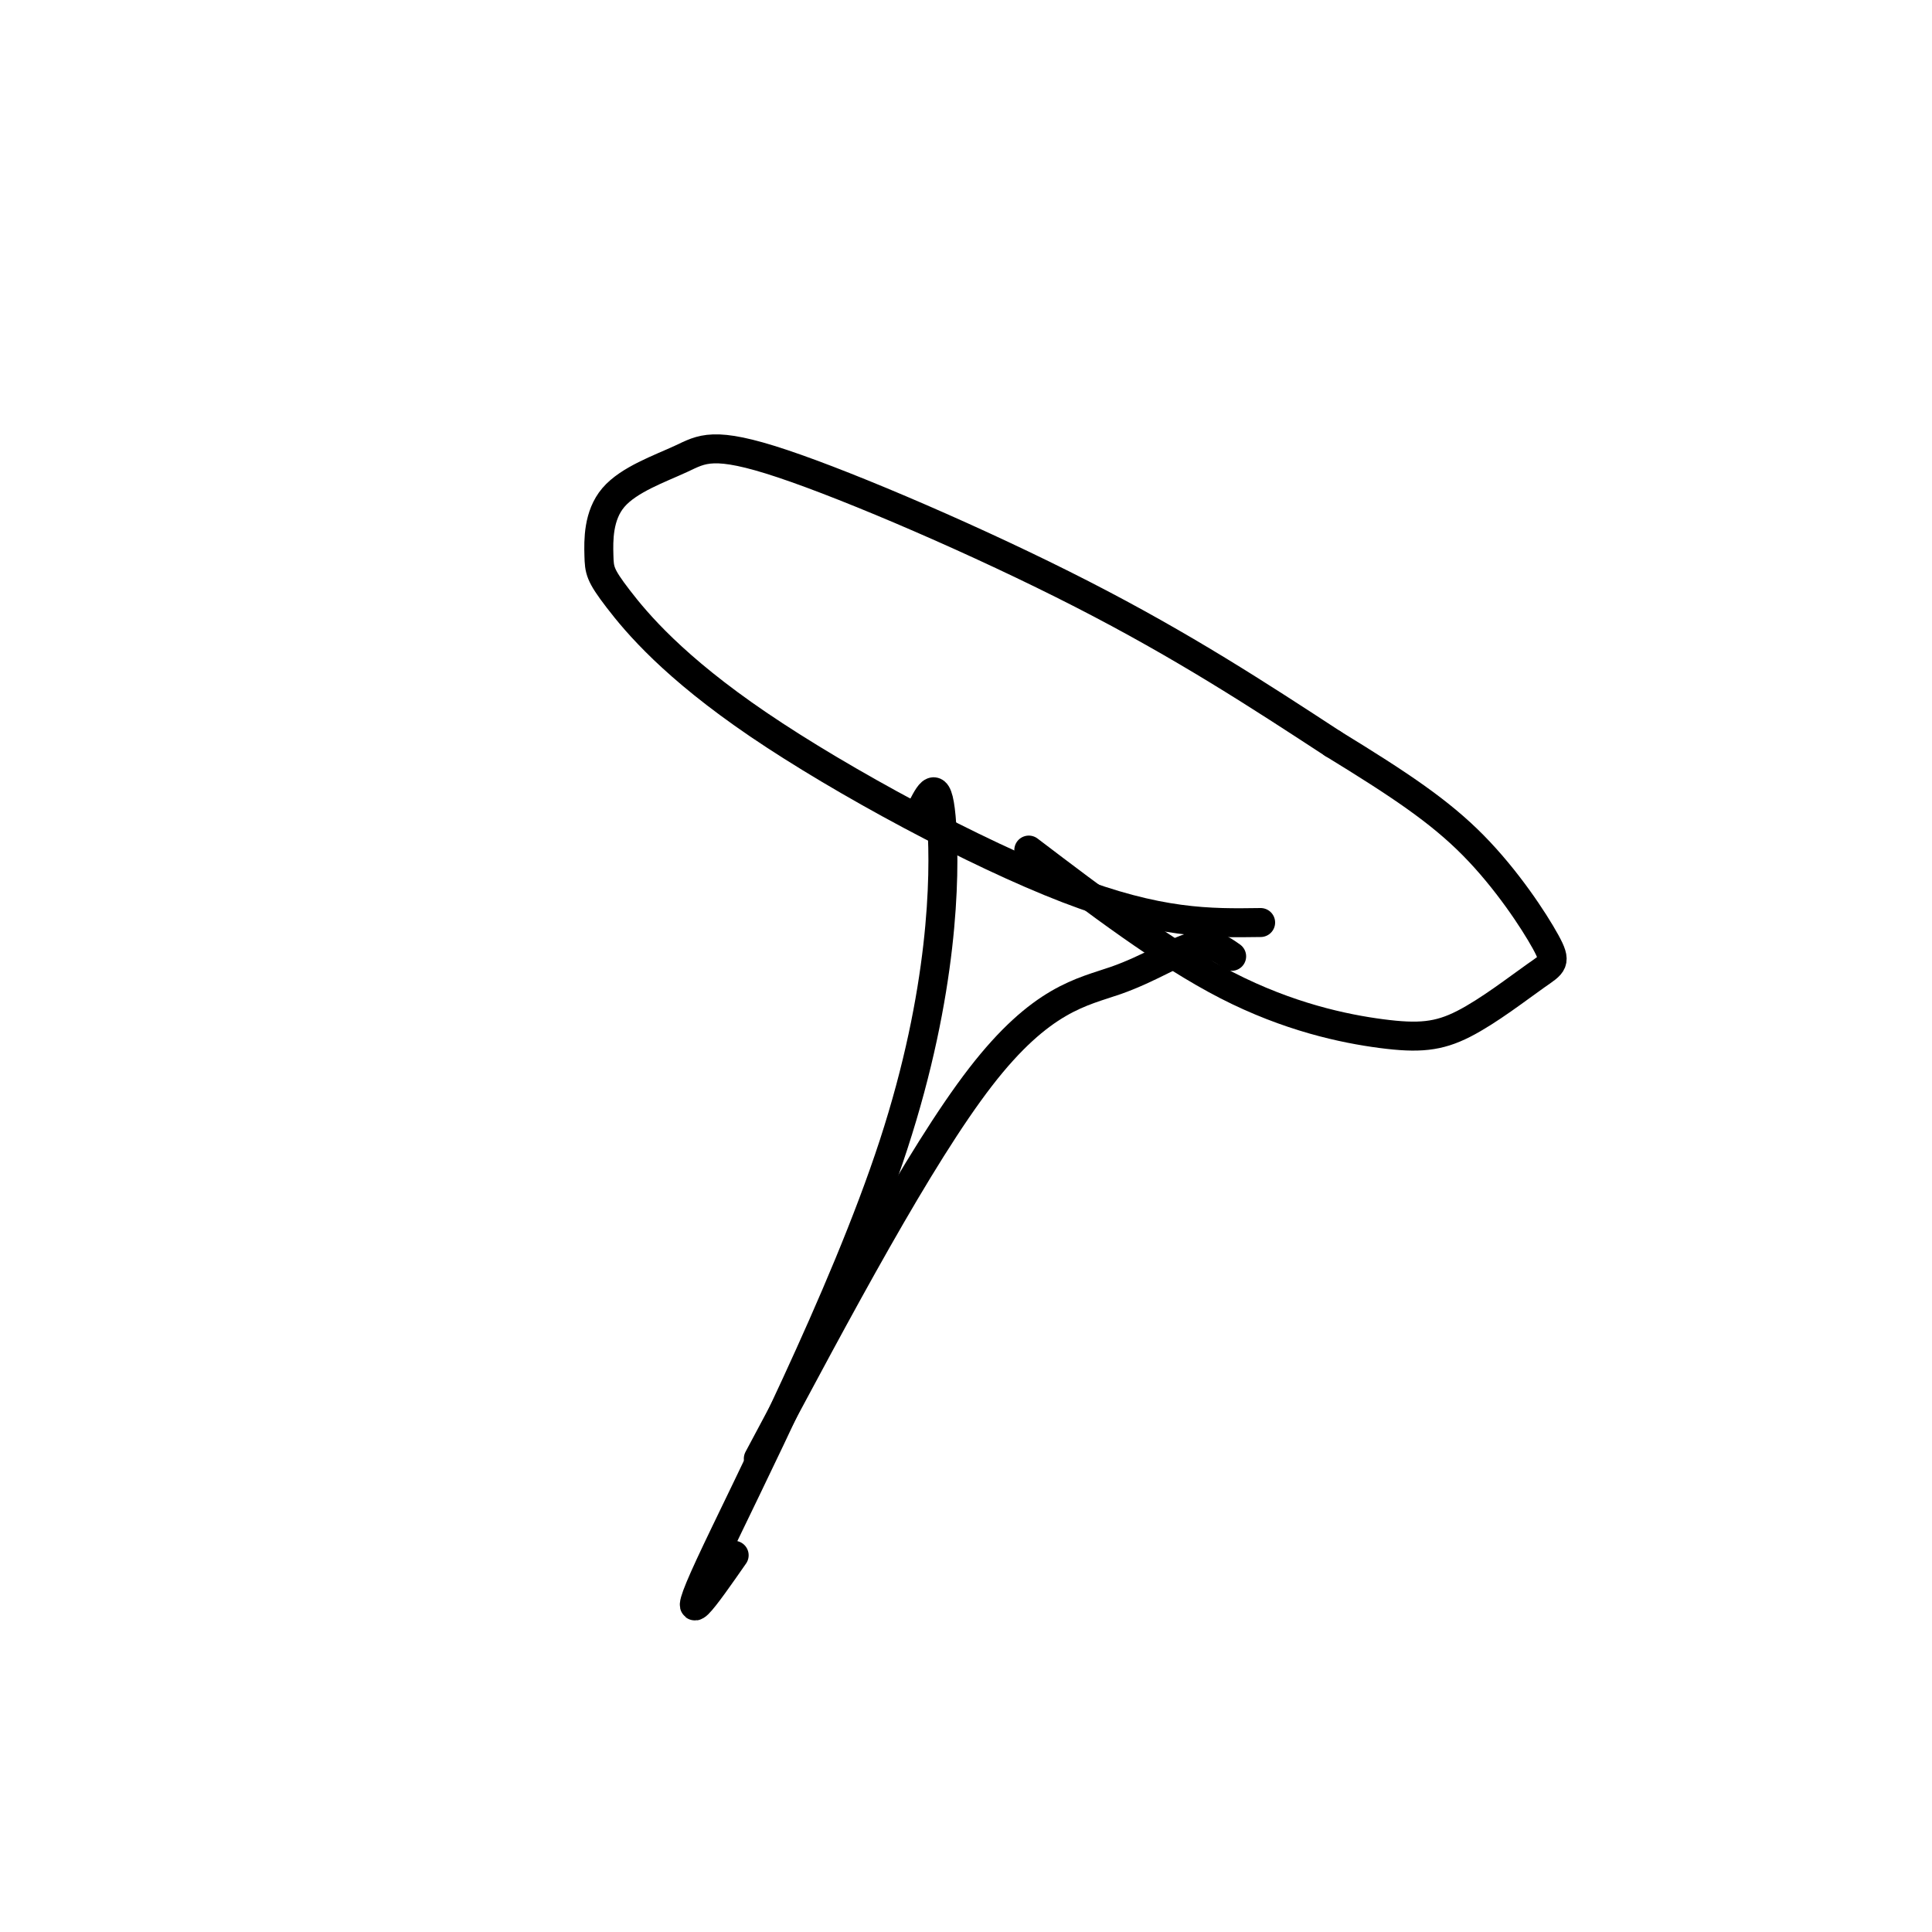
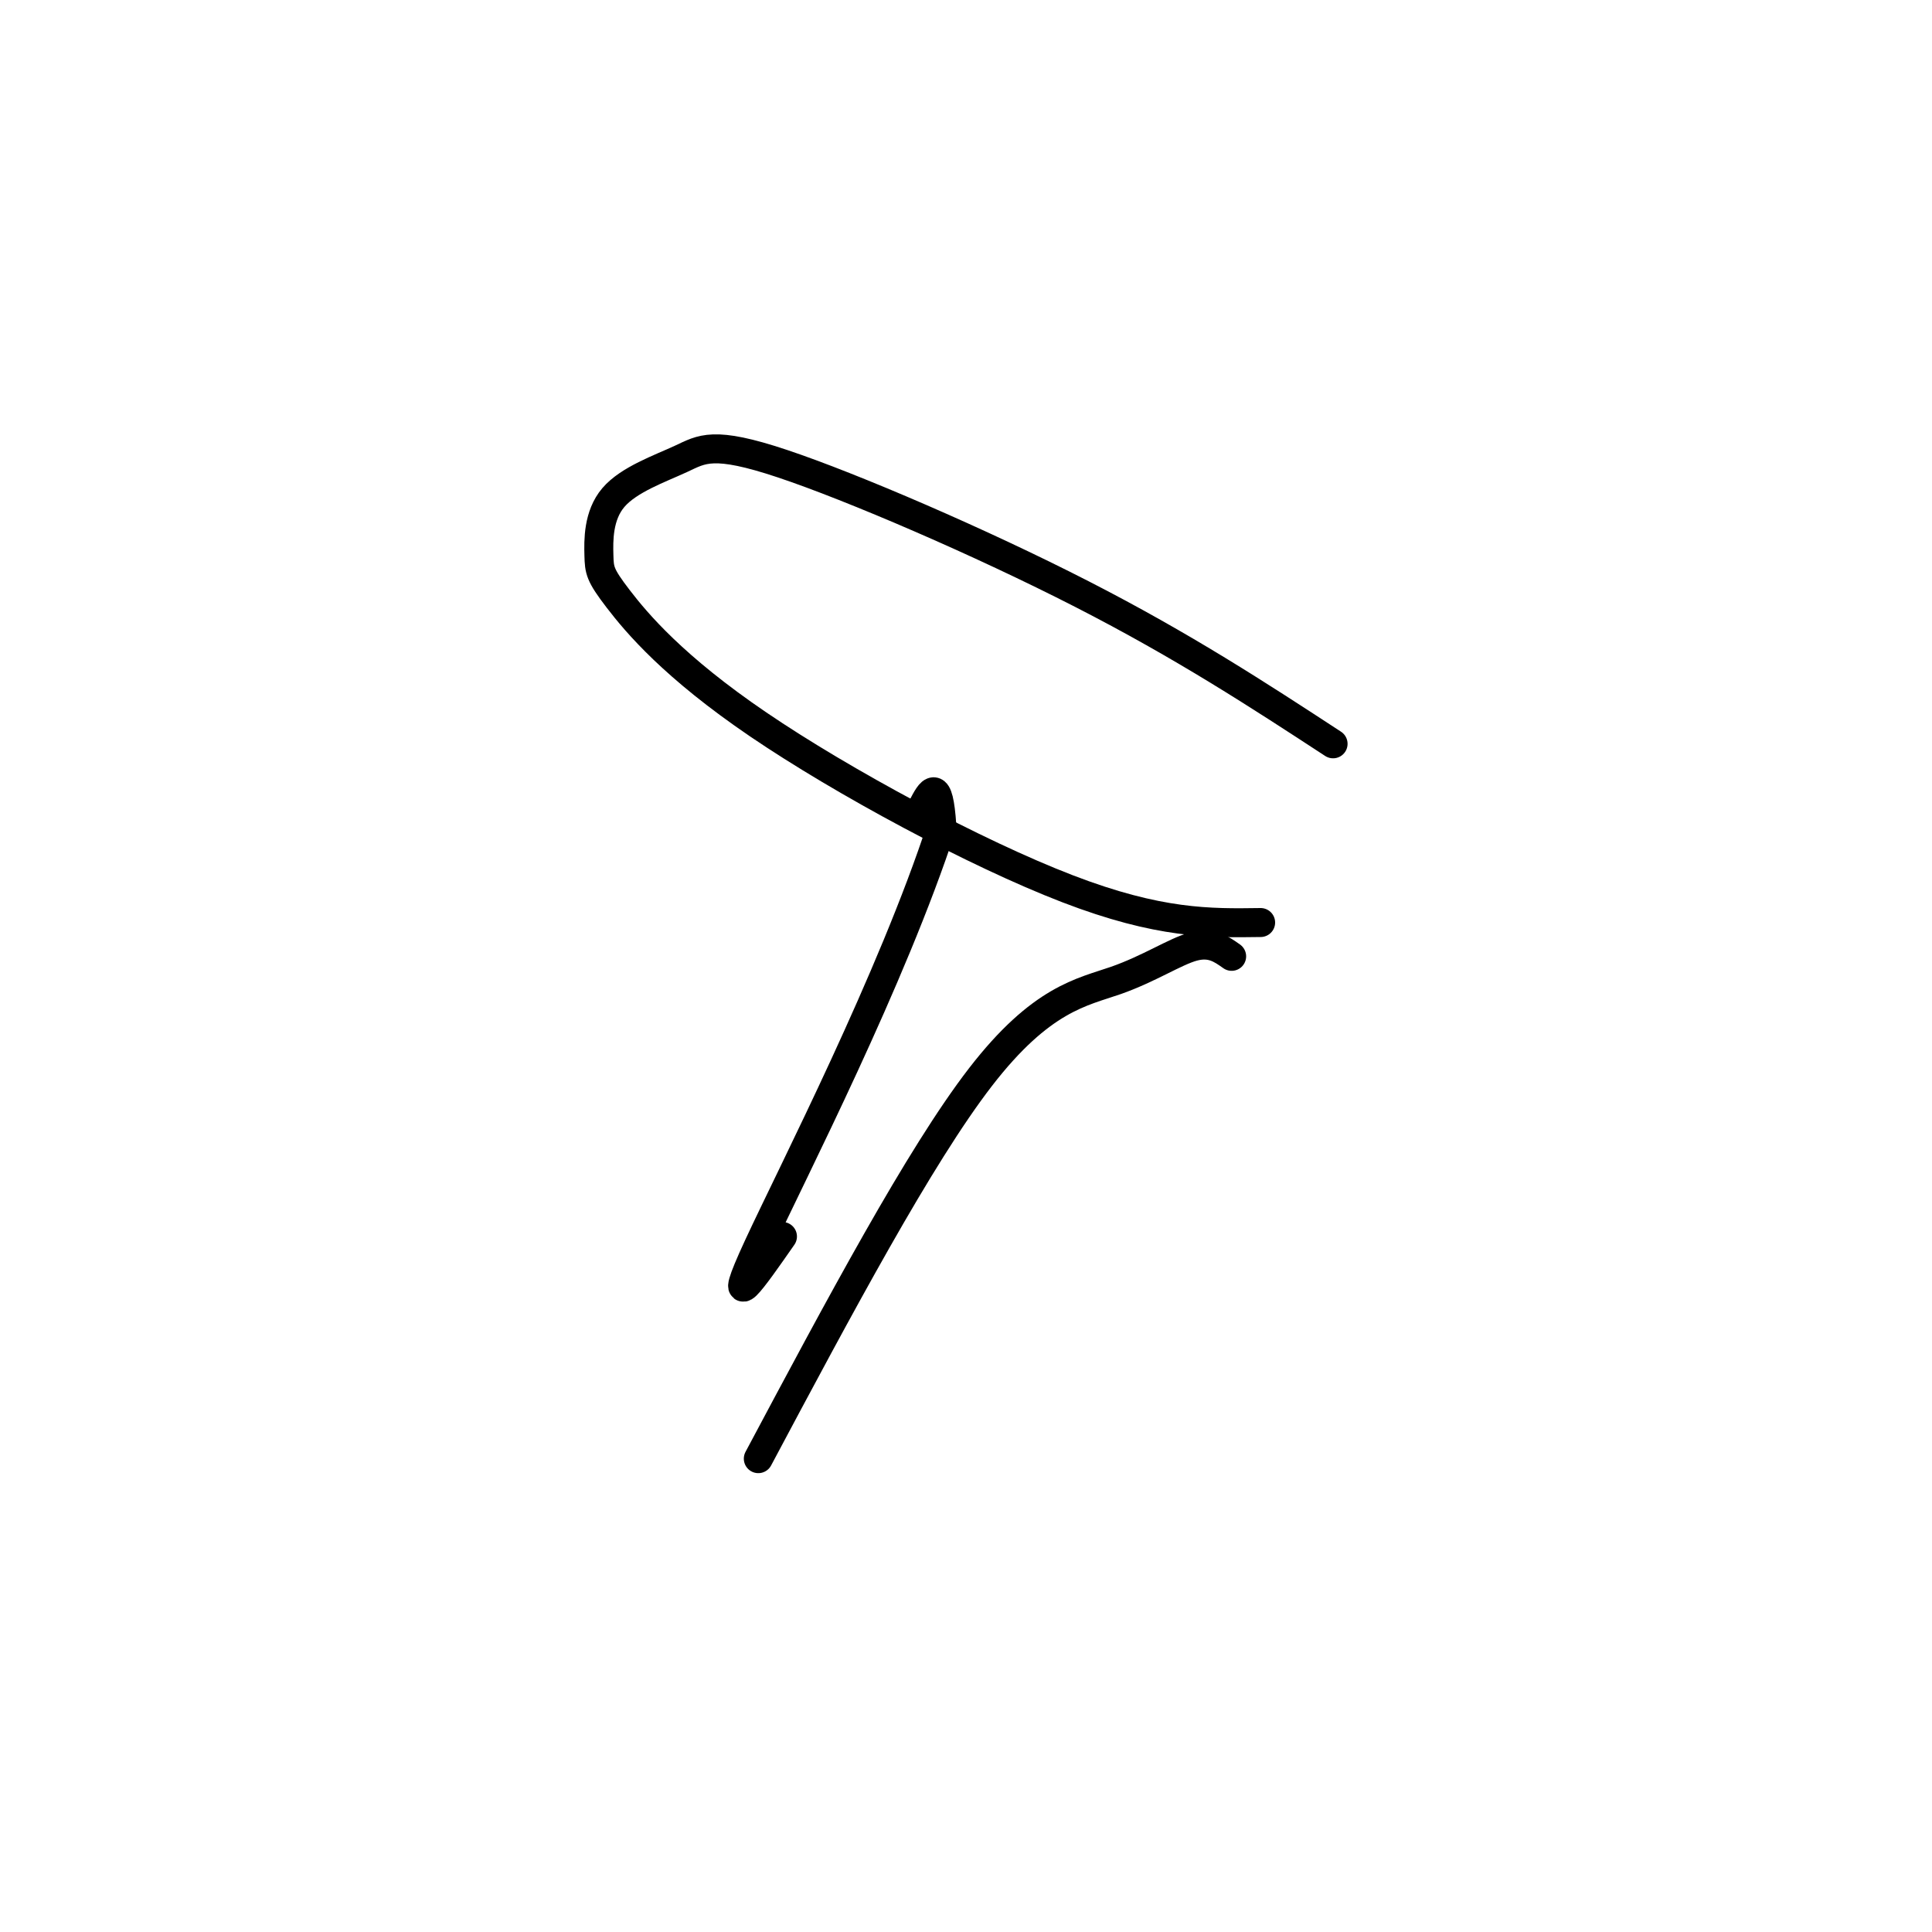
<svg xmlns="http://www.w3.org/2000/svg" viewBox="0 0 400 400" version="1.1">
  <g fill="none" stroke="#000000" stroke-width="6" stroke-linecap="round" stroke-linejoin="round">
    <path d="M261,191c-10.506,0.154 -21.012,0.308 -40,-7c-18.988,-7.308 -46.458,-22.078 -64,-34c-17.542,-11.922 -25.157,-20.997 -29,-26c-3.843,-5.003 -3.915,-5.933 -4,-9c-0.085,-3.067 -0.183,-8.272 3,-12c3.183,-3.728 9.647,-5.979 14,-8c4.353,-2.021 6.595,-3.813 21,1c14.405,4.813 40.973,16.232 62,27c21.027,10.768 36.514,20.884 52,31" />
-     <path d="M276,154c13.723,8.412 22.030,13.943 29,21c6.970,7.057 12.603,15.640 15,20c2.397,4.360 1.557,4.497 -2,7c-3.557,2.503 -9.830,7.372 -15,10c-5.170,2.628 -9.238,3.015 -17,2c-7.762,-1.015 -19.218,-3.433 -32,-10c-12.782,-6.567 -26.891,-17.284 -41,-28" />
-     <path d="M191,167c1.661,-3.173 3.321,-6.345 4,4c0.679,10.345 0.375,34.208 -10,66c-10.375,31.792 -30.821,71.512 -38,87c-7.179,15.488 -1.089,6.744 5,-2" />
+     <path d="M191,167c1.661,-3.173 3.321,-6.345 4,4c-10.375,31.792 -30.821,71.512 -38,87c-7.179,15.488 -1.089,6.744 5,-2" />
    <path d="M255,198c-2.131,-1.512 -4.262,-3.024 -8,-2c-3.738,1.024 -9.083,4.583 -16,7c-6.917,2.417 -15.405,3.690 -28,20c-12.595,16.310 -29.298,47.655 -46,79" />
  </g>
</svg>